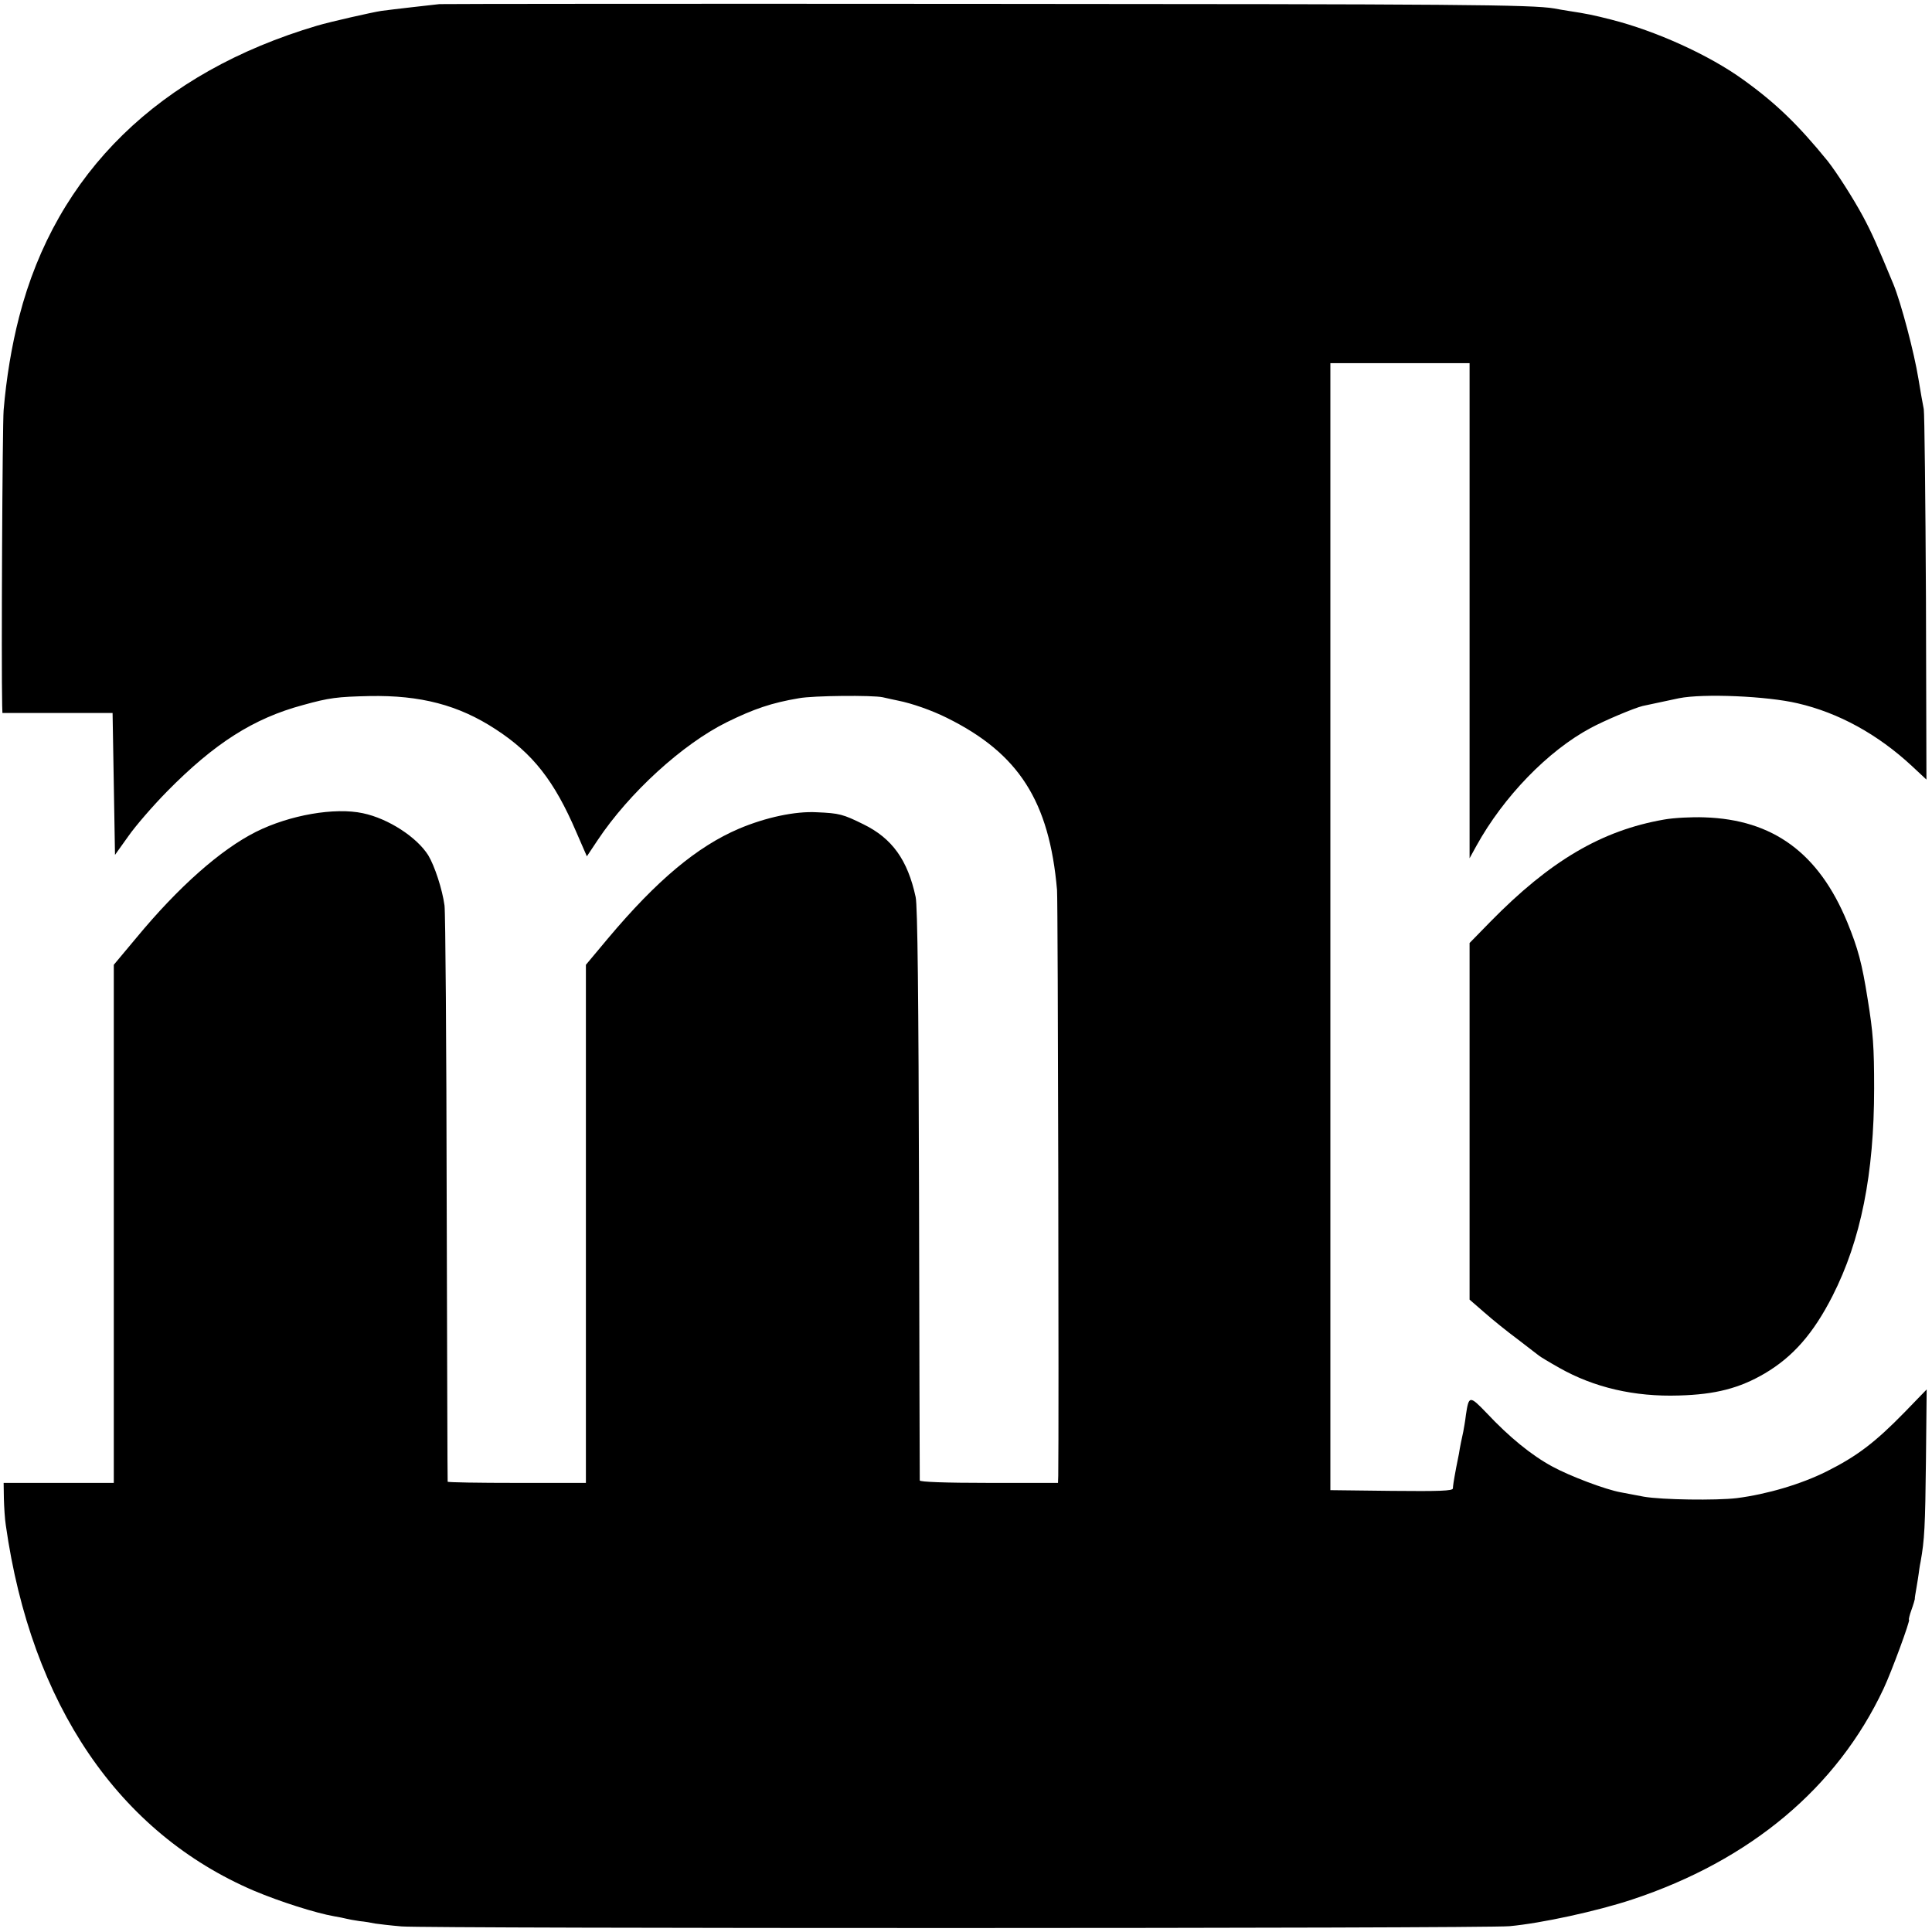
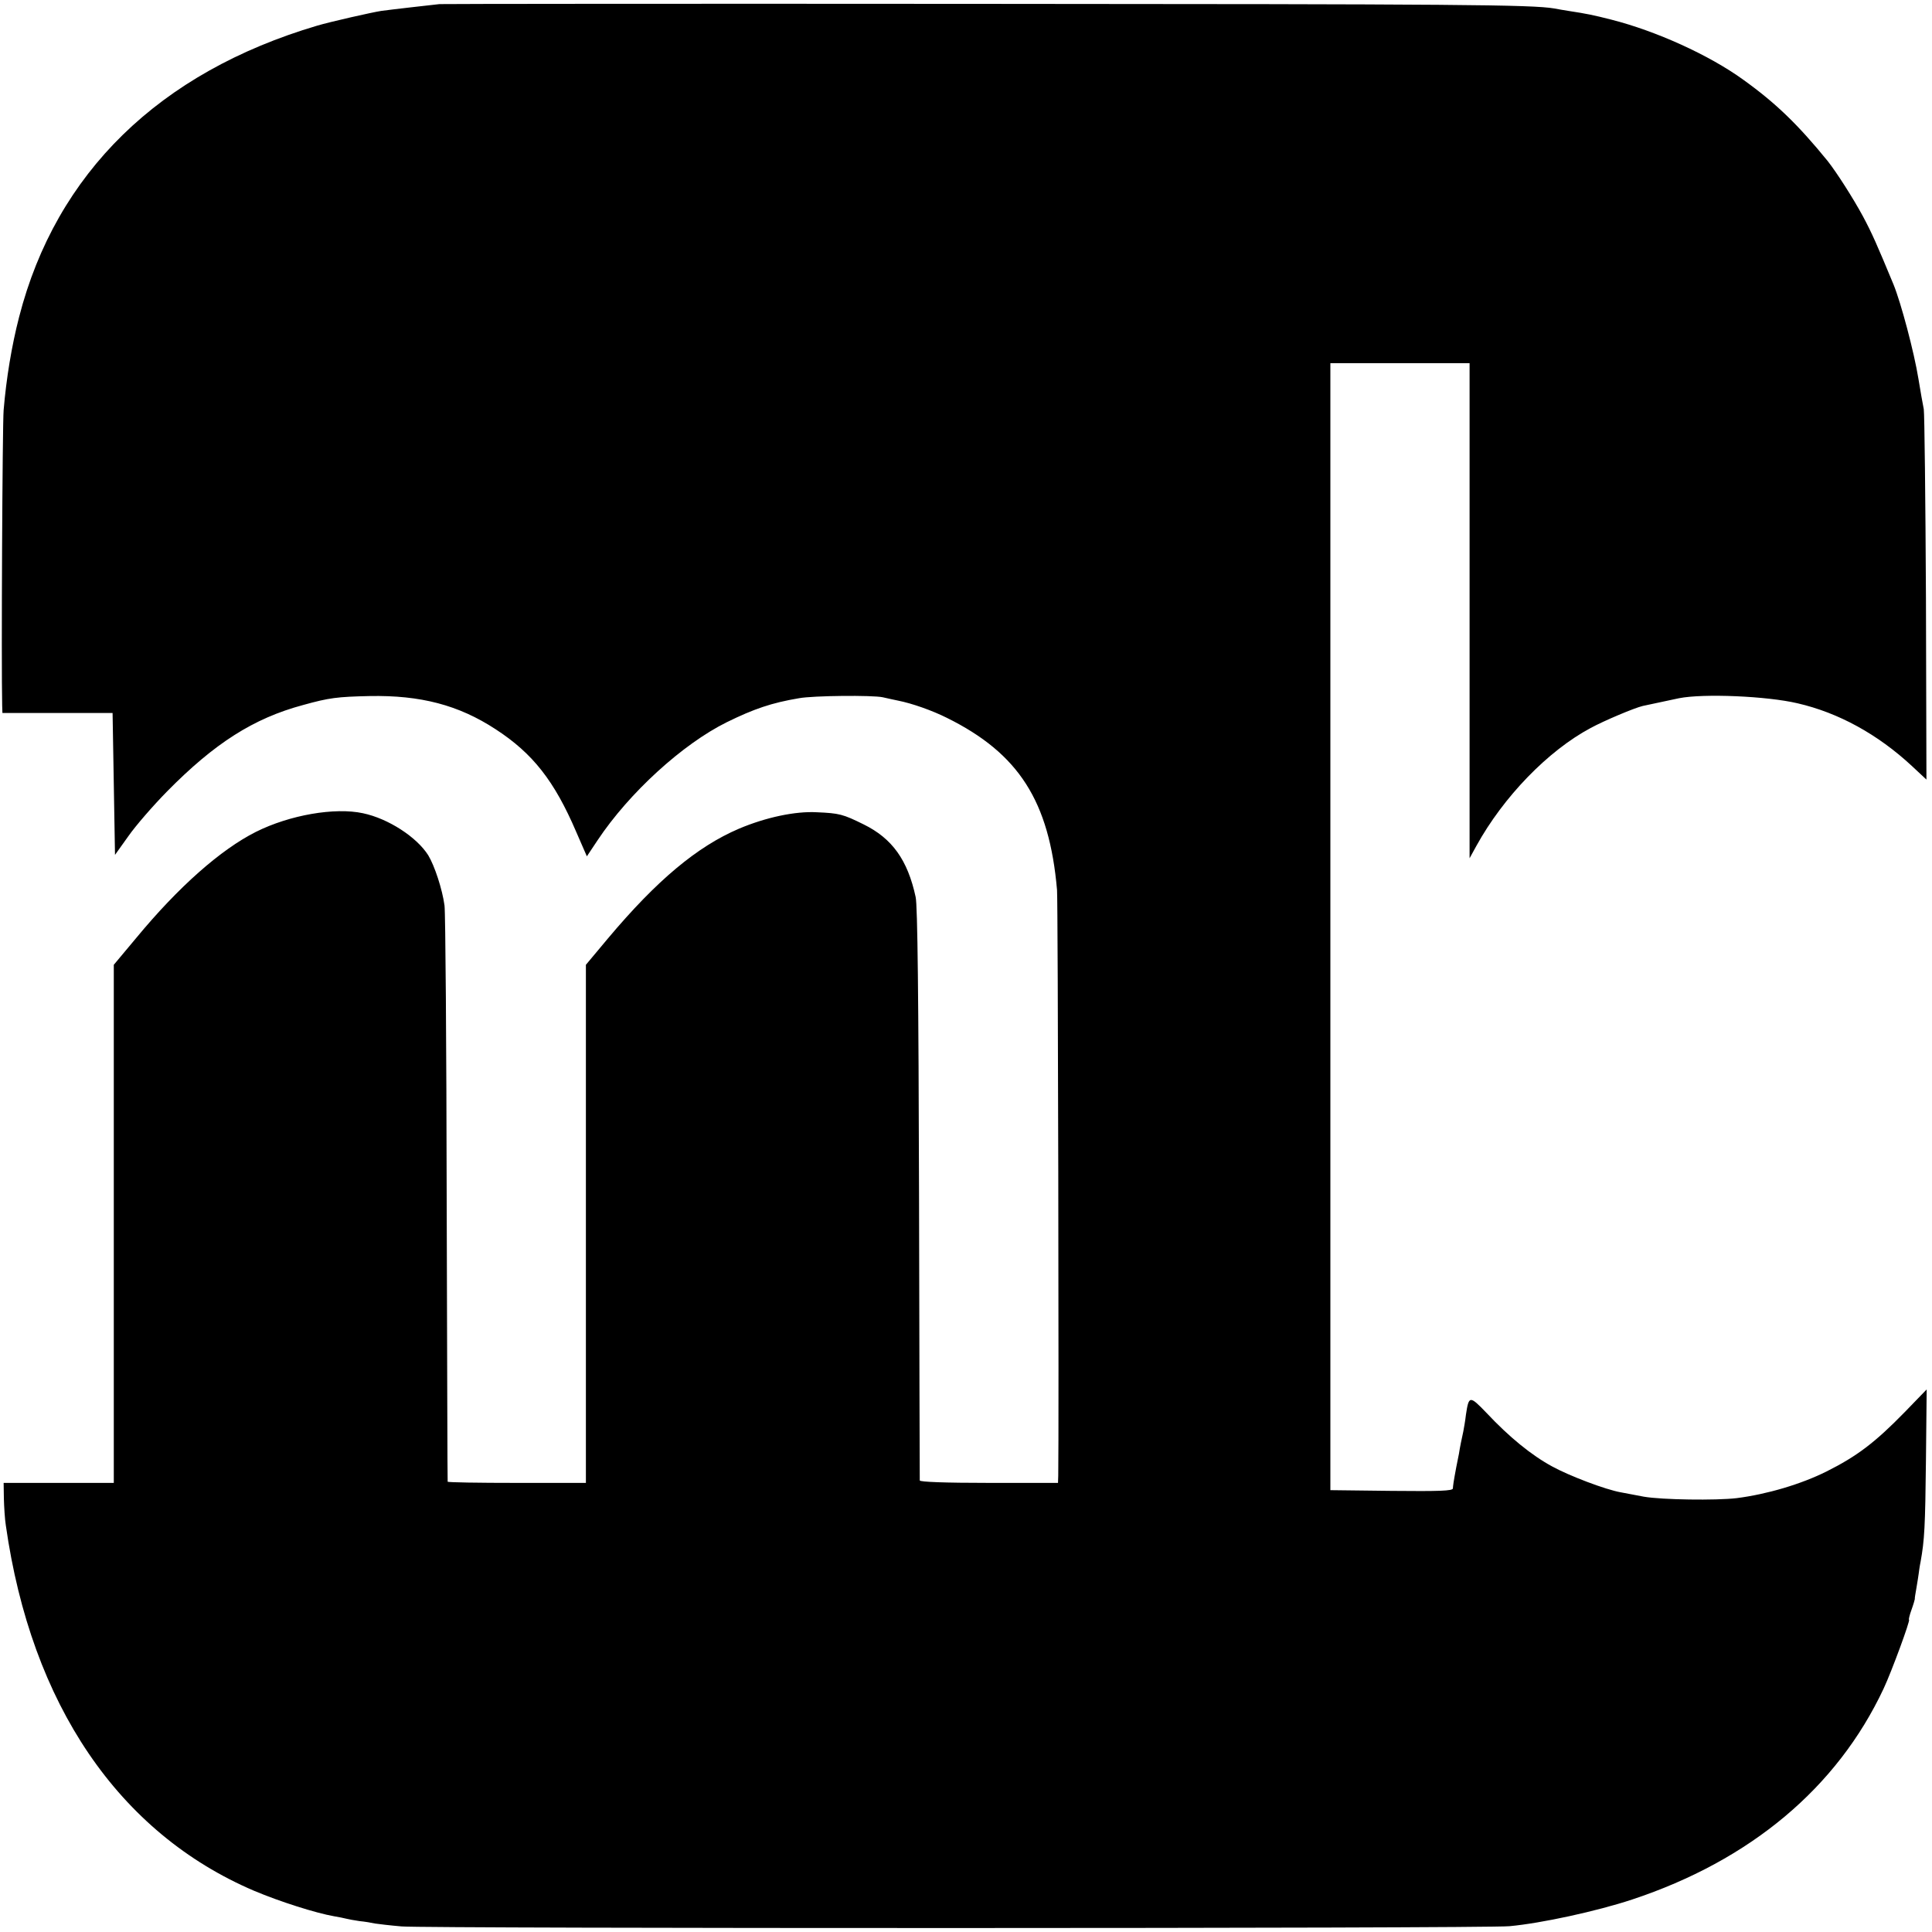
<svg xmlns="http://www.w3.org/2000/svg" version="1.0" width="798pt" height="798pt" viewBox="0 0 798 798" preserveAspectRatio="xMidYMid meet">
  <g transform="translate(0,798) scale(0.1,-0.1)" fill="#000000" stroke="none">
    <path d="M1815 7963 c-28 -3 -196 -22 -240 -28 -39 -6 -211 -45 -265 -61 -652 -193 -1078 -608 -1231 -1203 -31 -120 -53 -254 -64 -385 -5 -59 -10 -1053 -6 -1221 l1 -30 227 0 228 0 5 -293 5 -293 55 77 c30 43 102 126 160 185 196 199 357 302 562 357 108 30 141 34 274 37 211 4 368 -37 521 -137 154 -100 243 -214 333 -424 l44 -101 44 66 c131 197 352 398 534 488 112 55 185 80 298 99 59 11 304 13 346 4 21 -5 50 -11 64 -14 56 -11 139 -40 201 -71 297 -147 423 -344 455 -711 4 -44 8 -2248 5 -2419 l-1 -30 -285 0 c-183 0 -285 4 -286 10 0 6 -2 539 -3 1185 -2 806 -6 1191 -14 1225 -33 153 -97 242 -215 300 -85 42 -100 46 -193 50 -89 5 -211 -21 -322 -68 -173 -74 -339 -213 -540 -452 l-92 -110 0 -1070 0 -1070 -285 0 c-157 0 -286 2 -286 5 -1 3 -2 527 -4 1165 -1 638 -5 1185 -9 1215 -9 67 -41 164 -67 207 -47 75 -165 152 -270 174 -116 25 -302 -7 -442 -77 -145 -73 -319 -226 -495 -439 l-92 -110 0 -1070 0 -1070 -227 0 -228 0 1 -65 c1 -36 4 -85 8 -110 105 -740 466 -1271 1026 -1510 107 -45 255 -92 330 -105 19 -3 42 -8 50 -10 8 -2 33 -7 55 -10 22 -2 51 -7 64 -10 13 -2 63 -8 110 -12 114 -9 4473 -9 4576 1 131 12 361 62 506 110 489 162 847 462 1039 871 33 70 112 285 105 285 -2 0 2 18 10 40 8 22 14 43 14 45 -1 3 3 24 7 48 4 23 8 49 9 57 1 8 4 31 8 50 16 89 19 144 22 418 l3 293 -91 -94 c-122 -125 -197 -182 -323 -245 -104 -52 -245 -94 -371 -110 -85 -10 -308 -7 -383 6 -36 7 -78 15 -95 18 -63 11 -213 68 -284 107 -85 46 -177 121 -270 220 -71 74 -74 73 -86 -6 -3 -27 -9 -59 -11 -70 -6 -27 -14 -65 -18 -92 -2 -11 -7 -36 -11 -55 -12 -64 -13 -75 -14 -88 -1 -10 -55 -12 -253 -10 l-253 3 0 2327 0 2328 288 0 287 0 0 -1022 0 -1023 28 51 c112 203 296 393 472 487 55 30 181 83 215 91 14 3 114 24 150 32 101 20 363 9 490 -21 169 -39 331 -128 472 -259 l60 -56 -2 748 c-2 411 -6 763 -9 782 -4 19 -14 76 -22 125 -18 111 -72 314 -103 390 -68 164 -89 212 -126 281 -41 76 -109 182 -146 229 -123 151 -214 239 -349 336 -141 102 -360 201 -545 248 -75 19 -99 24 -177 36 -18 3 -44 7 -58 10 -94 16 -399 18 -2370 19 -1213 1 -2218 0 -2235 -1z" />
-     <path d="M6874 4595 c-259 -45 -472 -171 -719 -423 l-85 -87 0 -736 0 -737 61 -53 c34 -30 96 -80 138 -111 42 -32 81 -62 87 -67 6 -5 44 -28 85 -51 143 -81 310 -120 494 -114 150 4 250 30 354 91 117 69 201 165 280 320 117 230 172 504 172 858 0 171 -4 229 -27 370 -23 145 -39 206 -84 316 -118 286 -307 424 -590 433 -52 2 -127 -2 -166 -9z" />
  </g>
</svg>